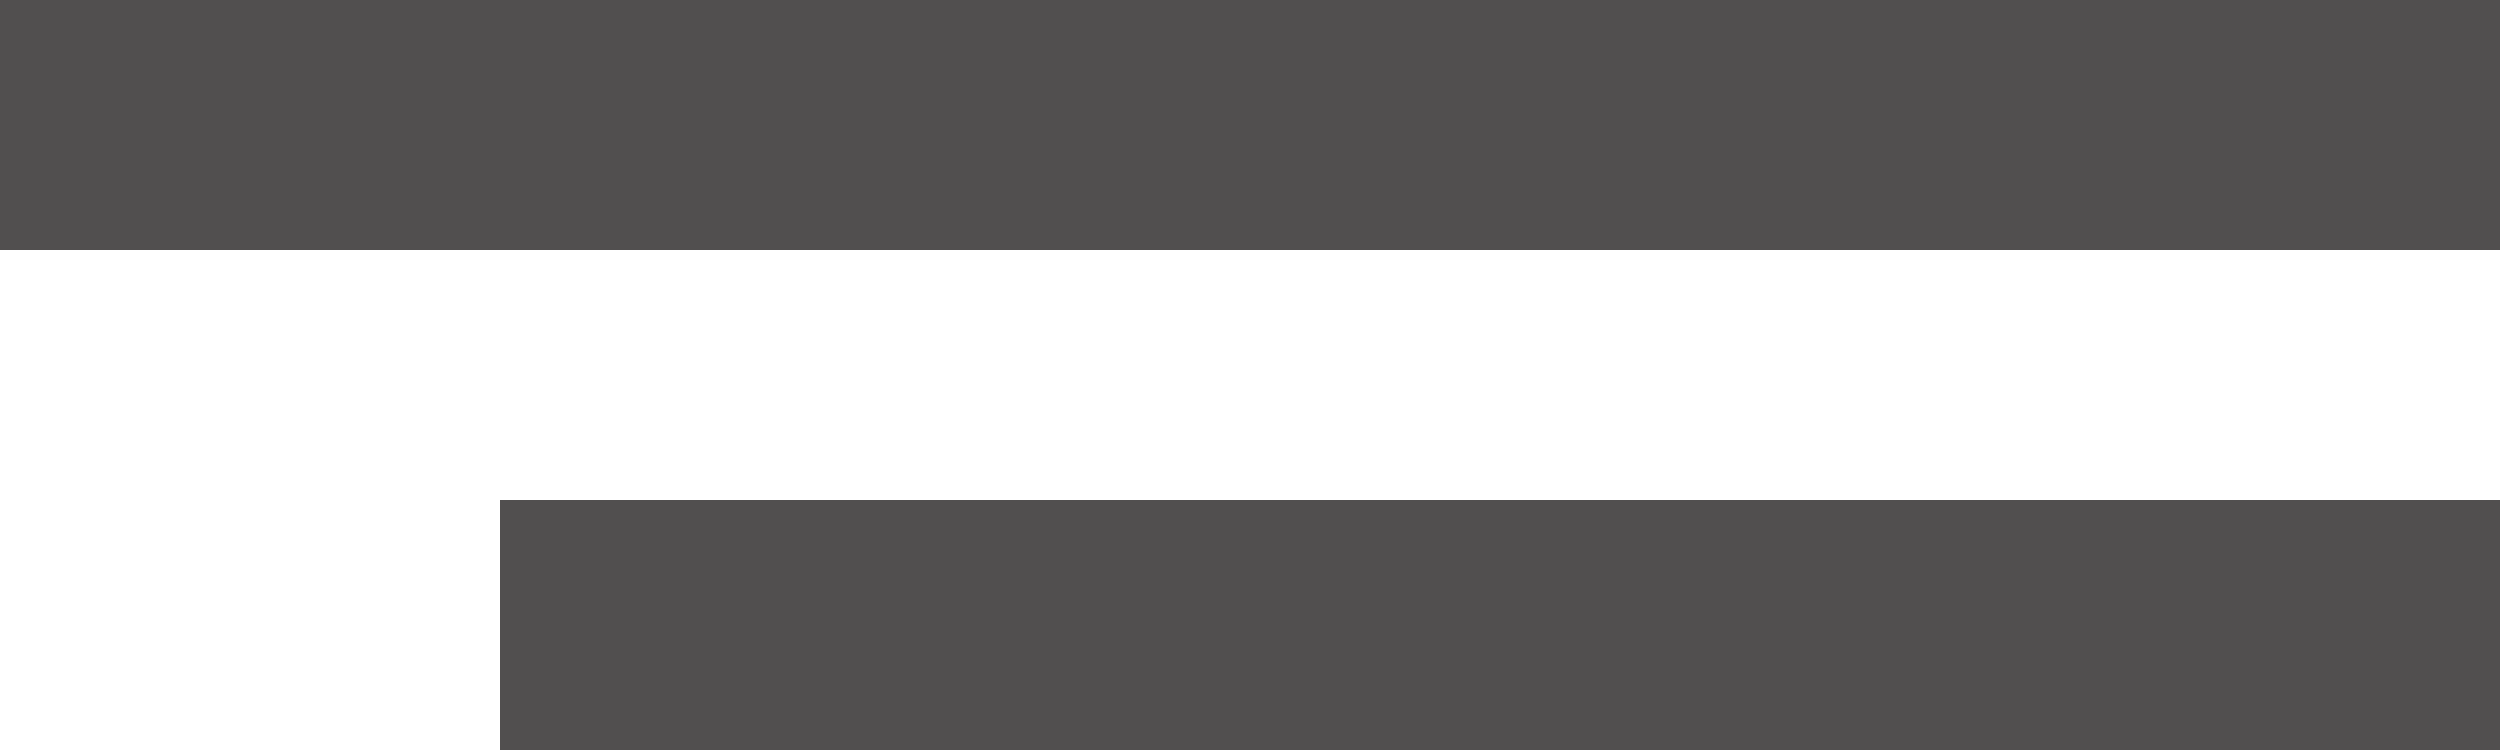
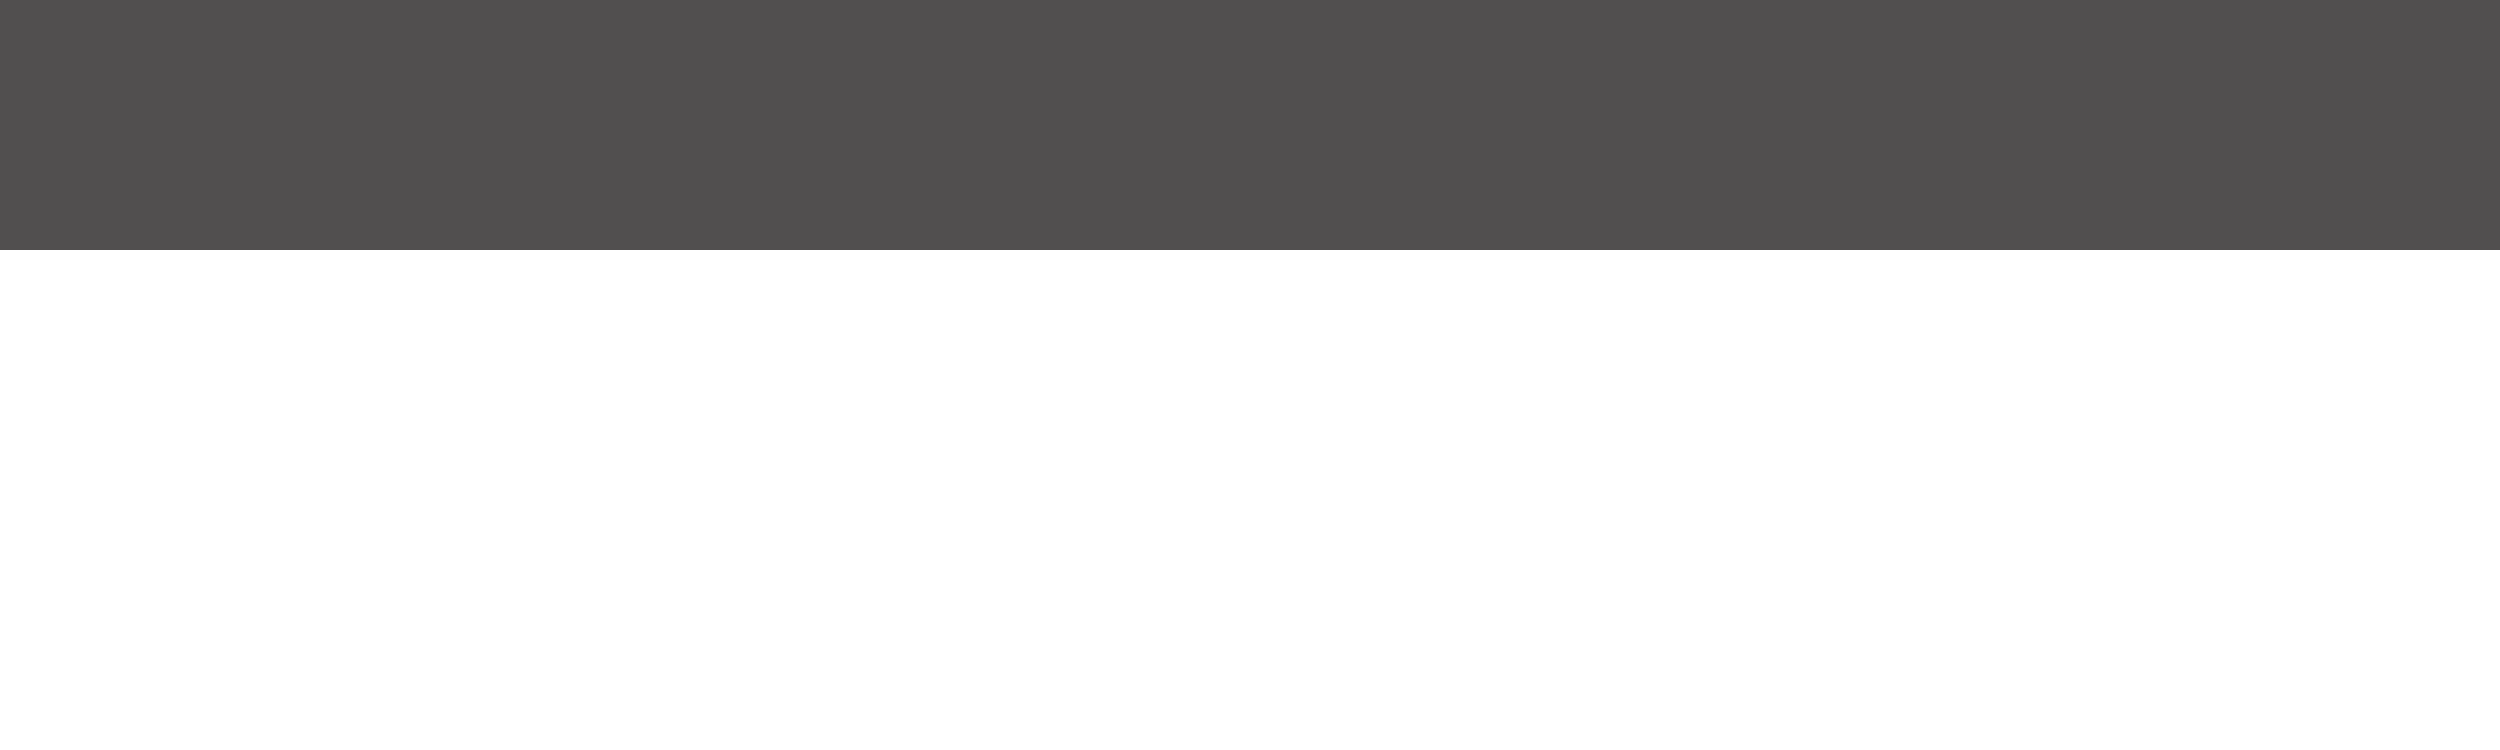
<svg xmlns="http://www.w3.org/2000/svg" width="40px" height="12px" viewBox="0 0 40 12" version="1.1">
  <title>Group</title>
  <desc>Created with Sketch.</desc>
  <g id="Symbols" stroke="none" stroke-width="1" fill="none" fill-rule="evenodd">
    <g id="layout/header/--small" transform="translate(-327, -15)" fill="#514F4F" fill-rule="nonzero">
      <g id="menu" transform="translate(327, 15)">
        <g id="Group">
          <rect id="Rectangle" x="0" y="0" width="40" height="4" />
-           <rect id="Rectangle" x="8" y="8" width="32" height="4" />
        </g>
      </g>
    </g>
  </g>
</svg>